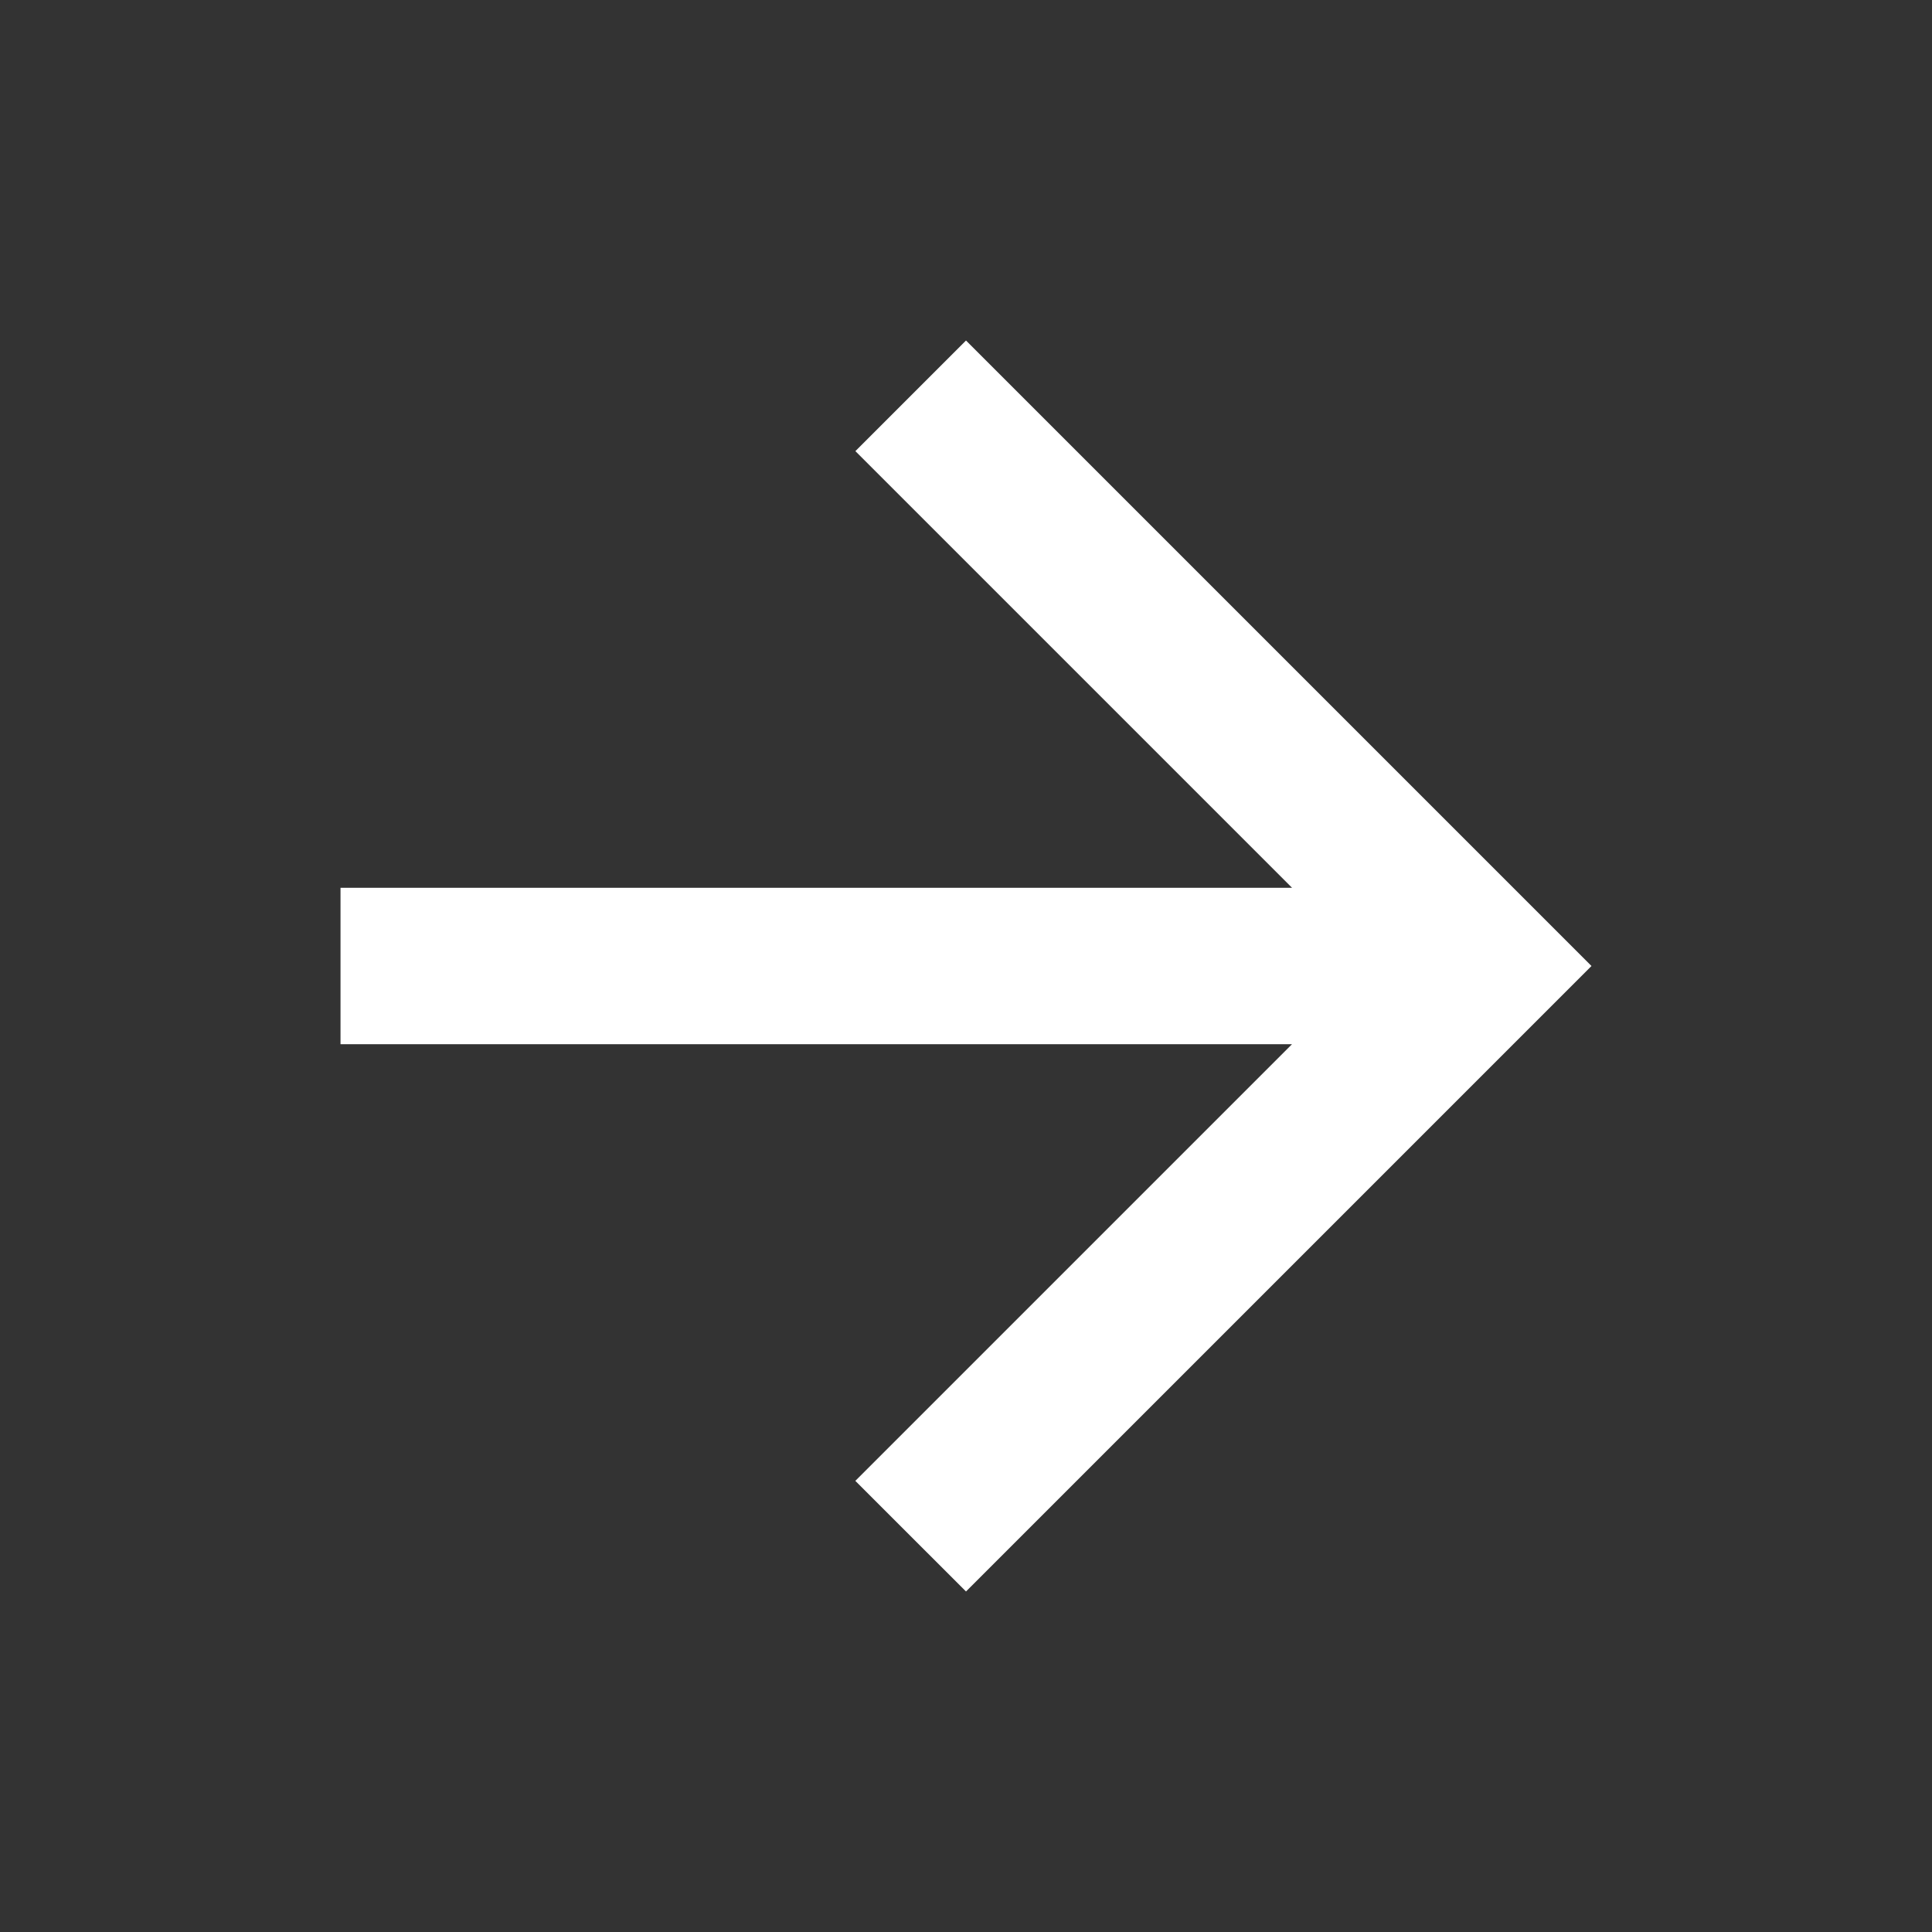
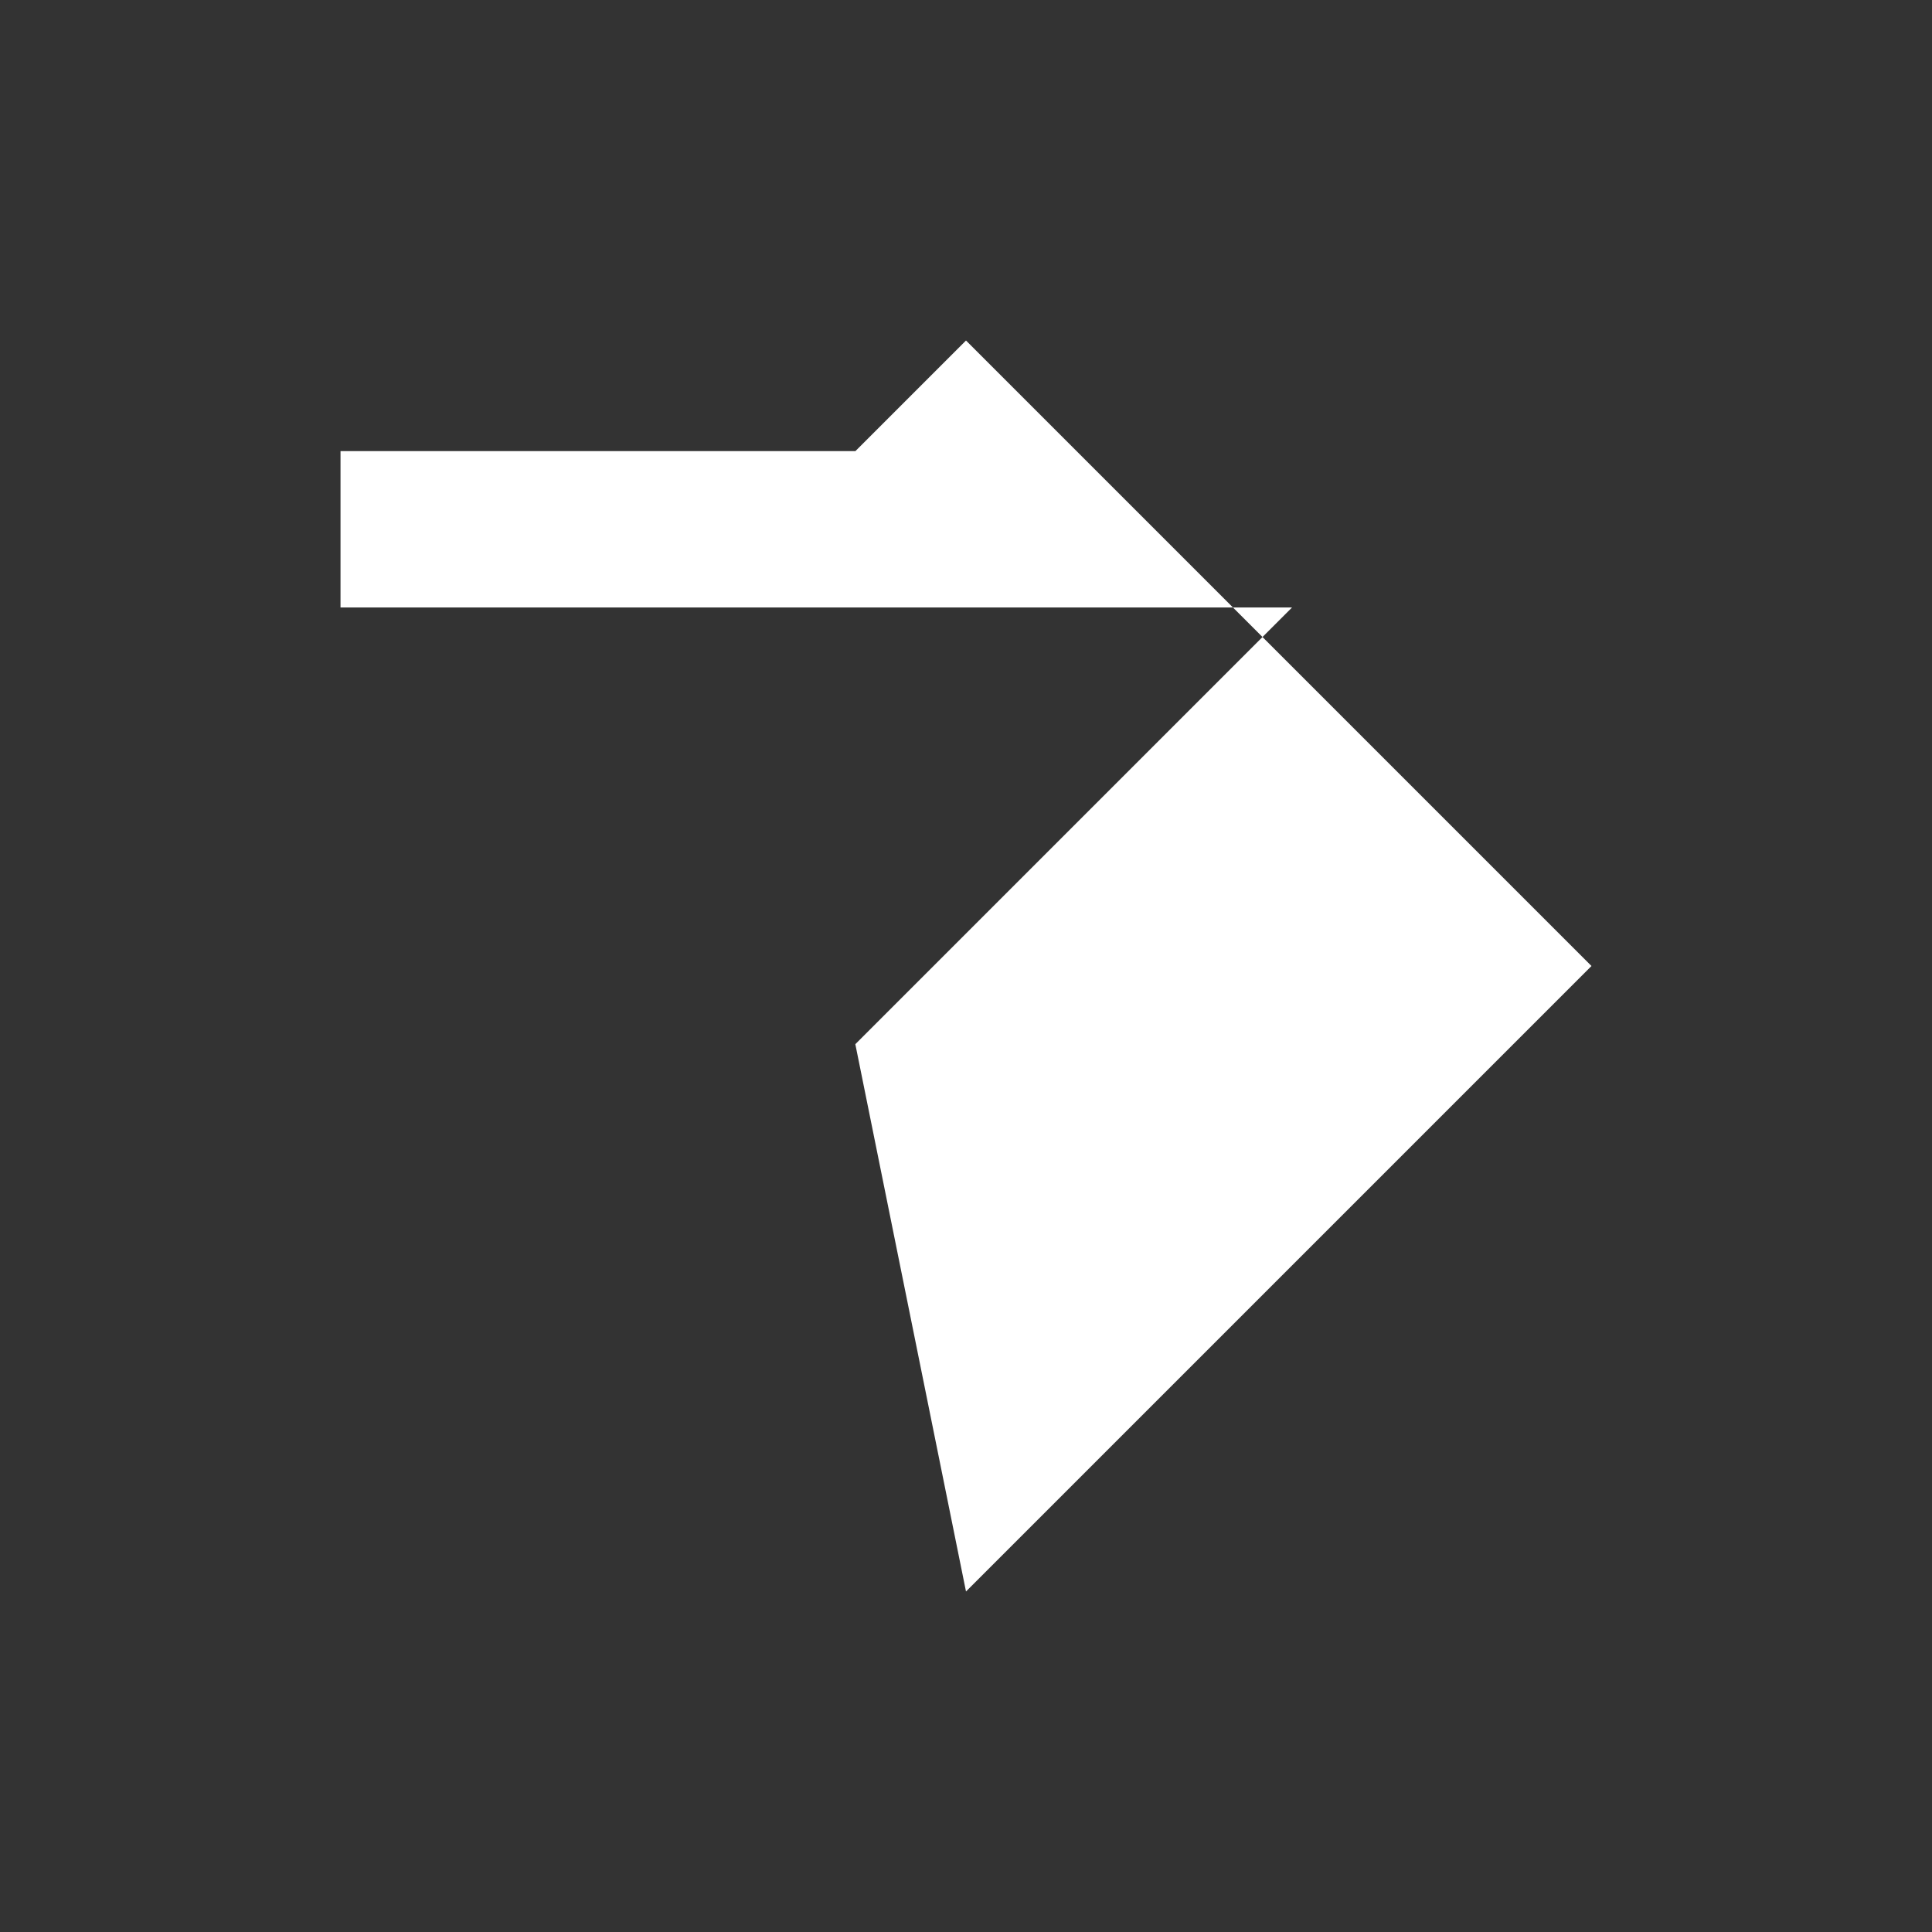
<svg xmlns="http://www.w3.org/2000/svg" id="Group_1" data-name="Group 1" width="32" height="32" viewBox="0 0 32 32">
  <rect x="0" y="0" width="32" height="32" fill="#333333" stroke="none" />
-   <path id="Path_1" data-name="Path 1" d="M0,0H32V32H0Z" fill="none" />
-   <path id="Path_2" data-name="Path 2" d="M18.36,8,16.528,9.832l7.233,7.233H8v2.59H23.76l-7.233,7.233L18.36,28.72,28.72,18.36Z" transform="translate(-2.36 -2.36)" fill="#fff" />
+   <path id="Path_2" data-name="Path 2" d="M18.36,8,16.528,9.832H8v2.59H23.76l-7.233,7.233L18.36,28.72,28.72,18.36Z" transform="translate(-2.36 -2.36)" fill="#fff" />
</svg>